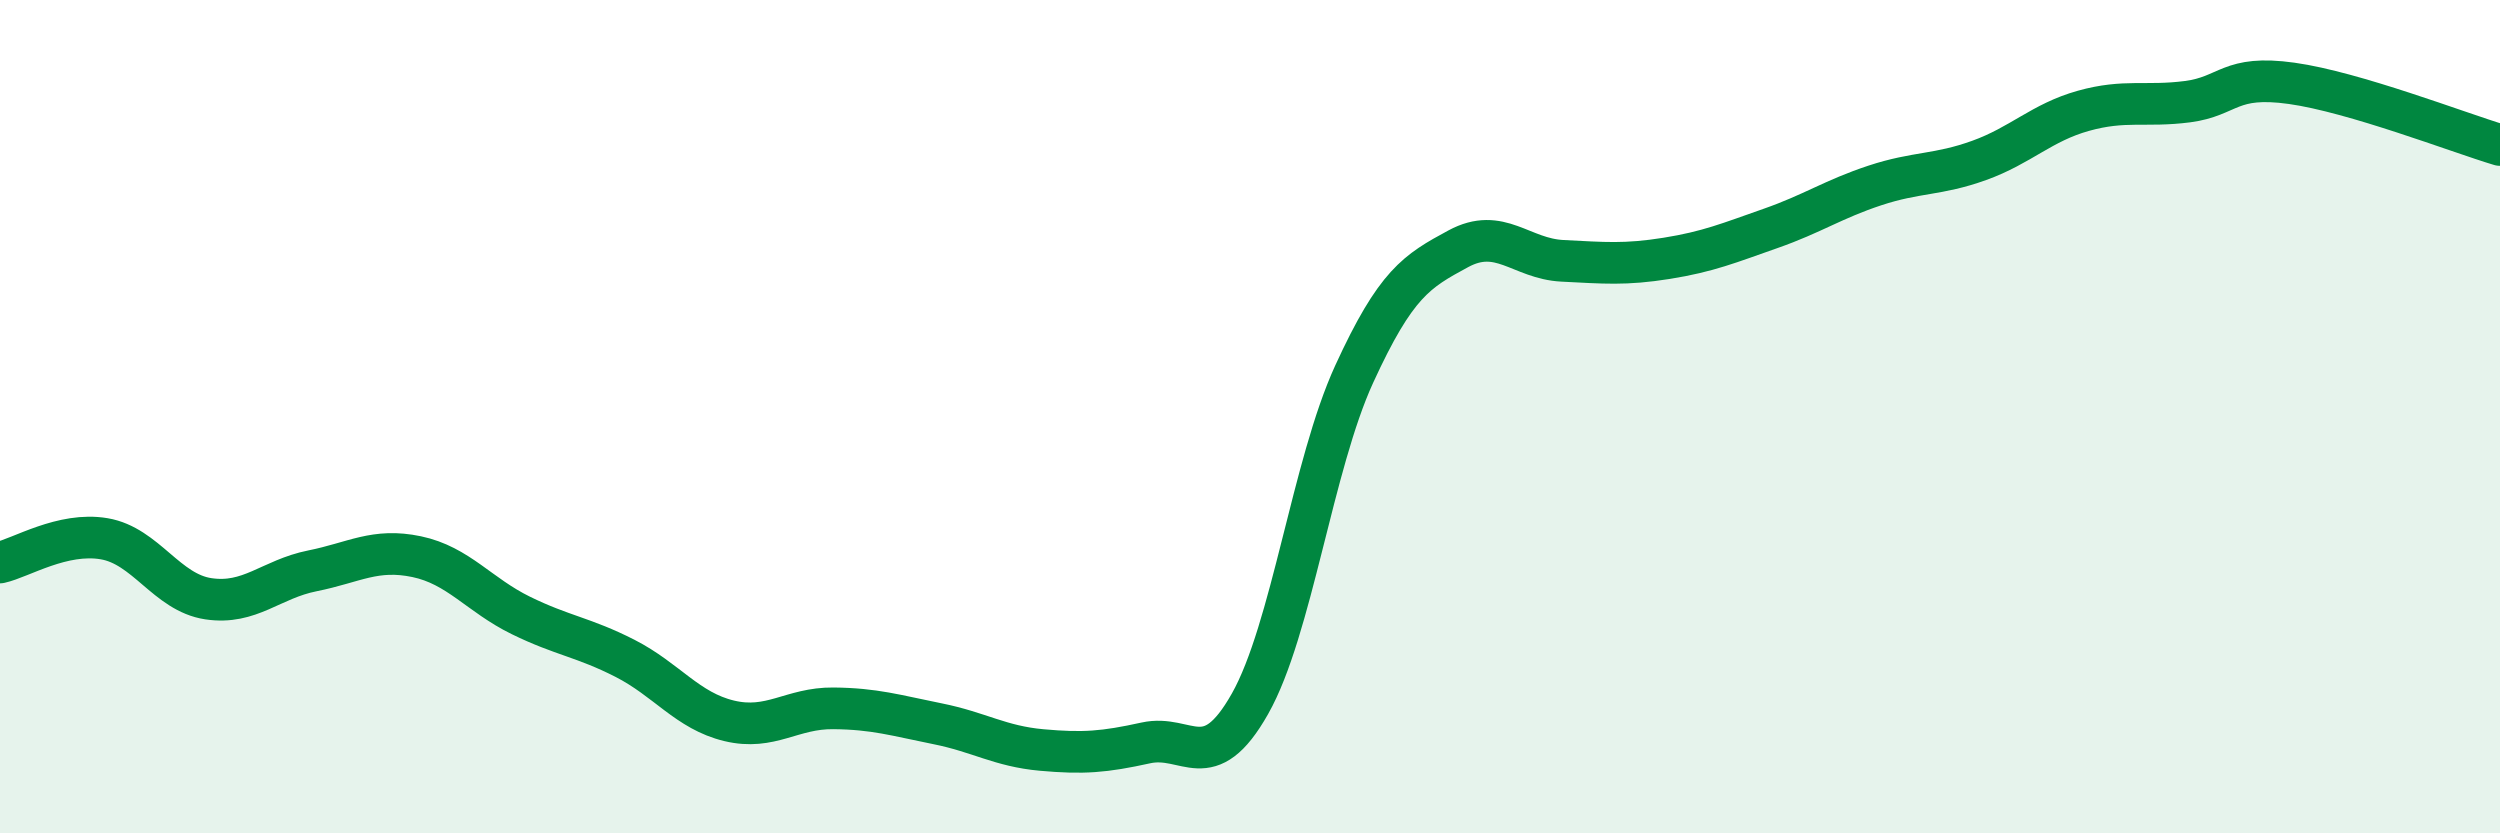
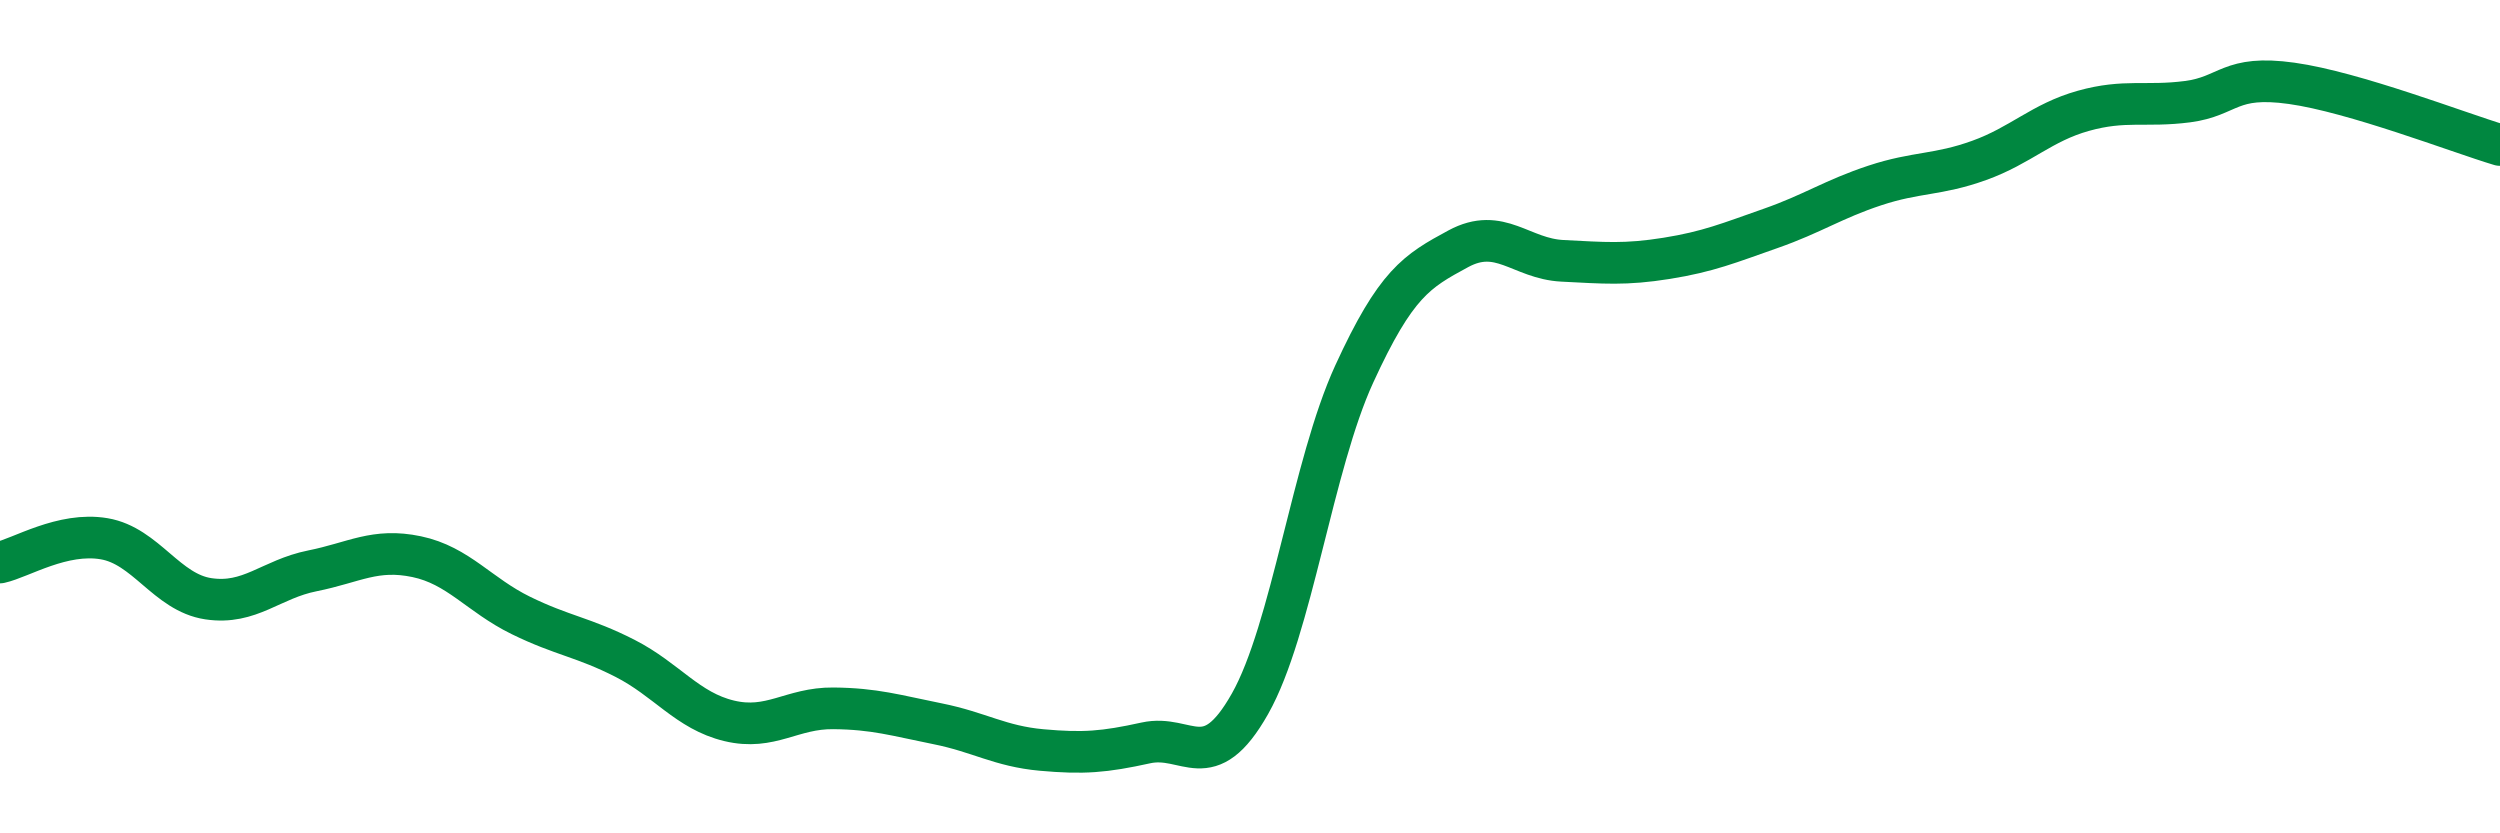
<svg xmlns="http://www.w3.org/2000/svg" width="60" height="20" viewBox="0 0 60 20">
-   <path d="M 0,13.5 C 0.5,13.39 1.5,12.76 2.5,12.93 C 3.5,13.1 4,14.22 5,14.37 C 6,14.52 6.5,13.9 7.5,13.7 C 8.5,13.5 9,13.15 10,13.36 C 11,13.57 11.5,14.28 12.5,14.77 C 13.5,15.26 14,15.29 15,15.8 C 16,16.31 16.5,17.06 17.5,17.3 C 18.5,17.54 19,16.99 20,17 C 21,17.01 21.5,17.17 22.5,17.37 C 23.5,17.57 24,17.91 25,18 C 26,18.09 26.5,18.05 27.5,17.83 C 28.5,17.61 29,18.66 30,16.89 C 31,15.12 31.5,11.16 32.5,8.98 C 33.5,6.8 34,6.51 35,5.97 C 36,5.43 36.5,6.21 37.5,6.26 C 38.5,6.31 39,6.36 40,6.2 C 41,6.04 41.5,5.83 42.5,5.48 C 43.5,5.13 44,4.78 45,4.45 C 46,4.12 46.5,4.21 47.5,3.85 C 48.5,3.49 49,2.94 50,2.66 C 51,2.38 51.5,2.57 52.5,2.44 C 53.5,2.31 53.5,1.79 55,2 C 56.5,2.21 59,3.18 60,3.48L60 20L0 20Z" fill="#008740" opacity="0.1" stroke-linecap="round" stroke-linejoin="round" />
  <path d="M 0,13.5 C 0.5,13.39 1.5,12.76 2.5,12.93 C 3.5,13.1 4,14.22 5,14.37 C 6,14.52 6.5,13.9 7.5,13.7 C 8.5,13.5 9,13.15 10,13.36 C 11,13.57 11.5,14.28 12.5,14.77 C 13.5,15.26 14,15.29 15,15.8 C 16,16.31 16.5,17.06 17.5,17.3 C 18.5,17.54 19,16.99 20,17 C 21,17.01 21.5,17.17 22.5,17.37 C 23.5,17.57 24,17.91 25,18 C 26,18.09 26.5,18.05 27.5,17.83 C 28.5,17.61 29,18.66 30,16.89 C 31,15.12 31.5,11.16 32.5,8.98 C 33.5,6.8 34,6.51 35,5.97 C 36,5.43 36.5,6.21 37.5,6.26 C 38.5,6.31 39,6.36 40,6.2 C 41,6.04 41.5,5.83 42.5,5.48 C 43.5,5.13 44,4.78 45,4.45 C 46,4.12 46.5,4.21 47.5,3.85 C 48.5,3.49 49,2.94 50,2.66 C 51,2.38 51.5,2.57 52.5,2.44 C 53.5,2.31 53.5,1.79 55,2 C 56.5,2.21 59,3.18 60,3.48" stroke="#008740" stroke-width="1" fill="none" stroke-linecap="round" stroke-linejoin="round" />
</svg>